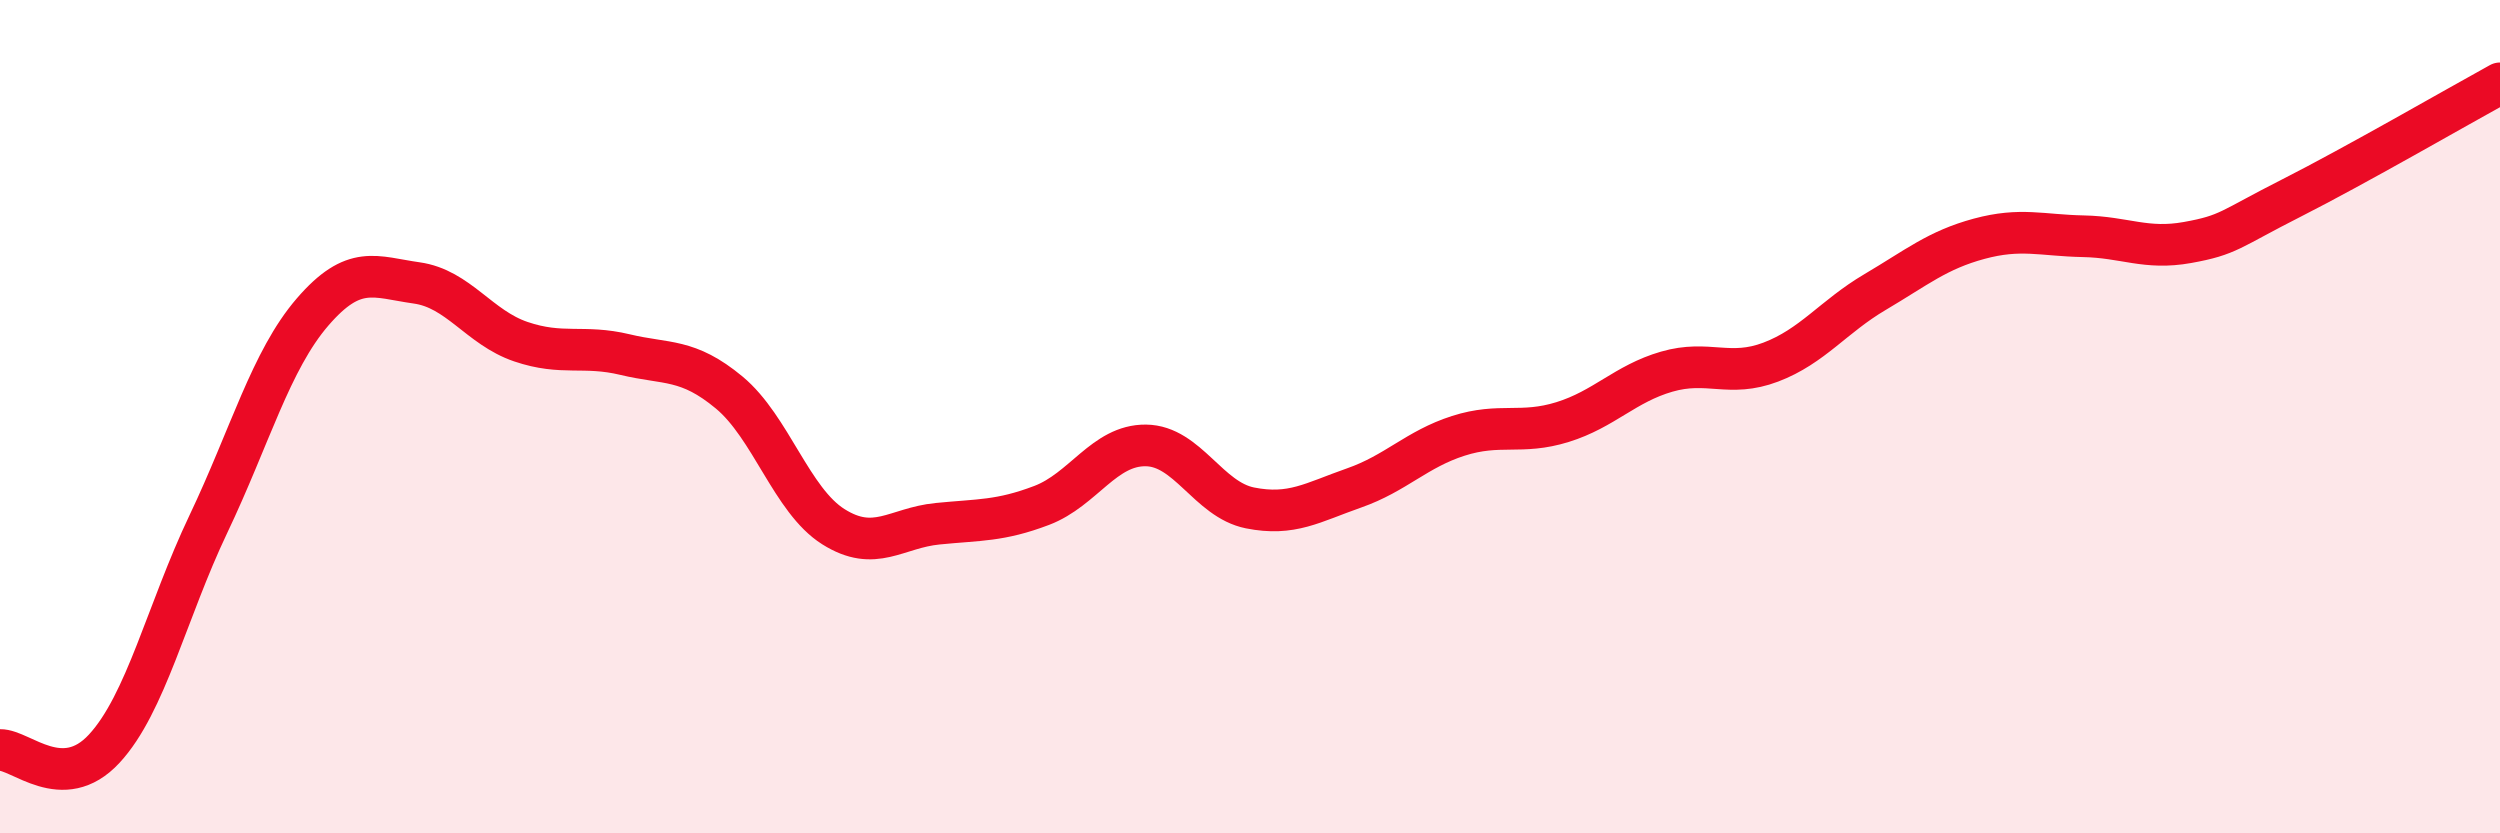
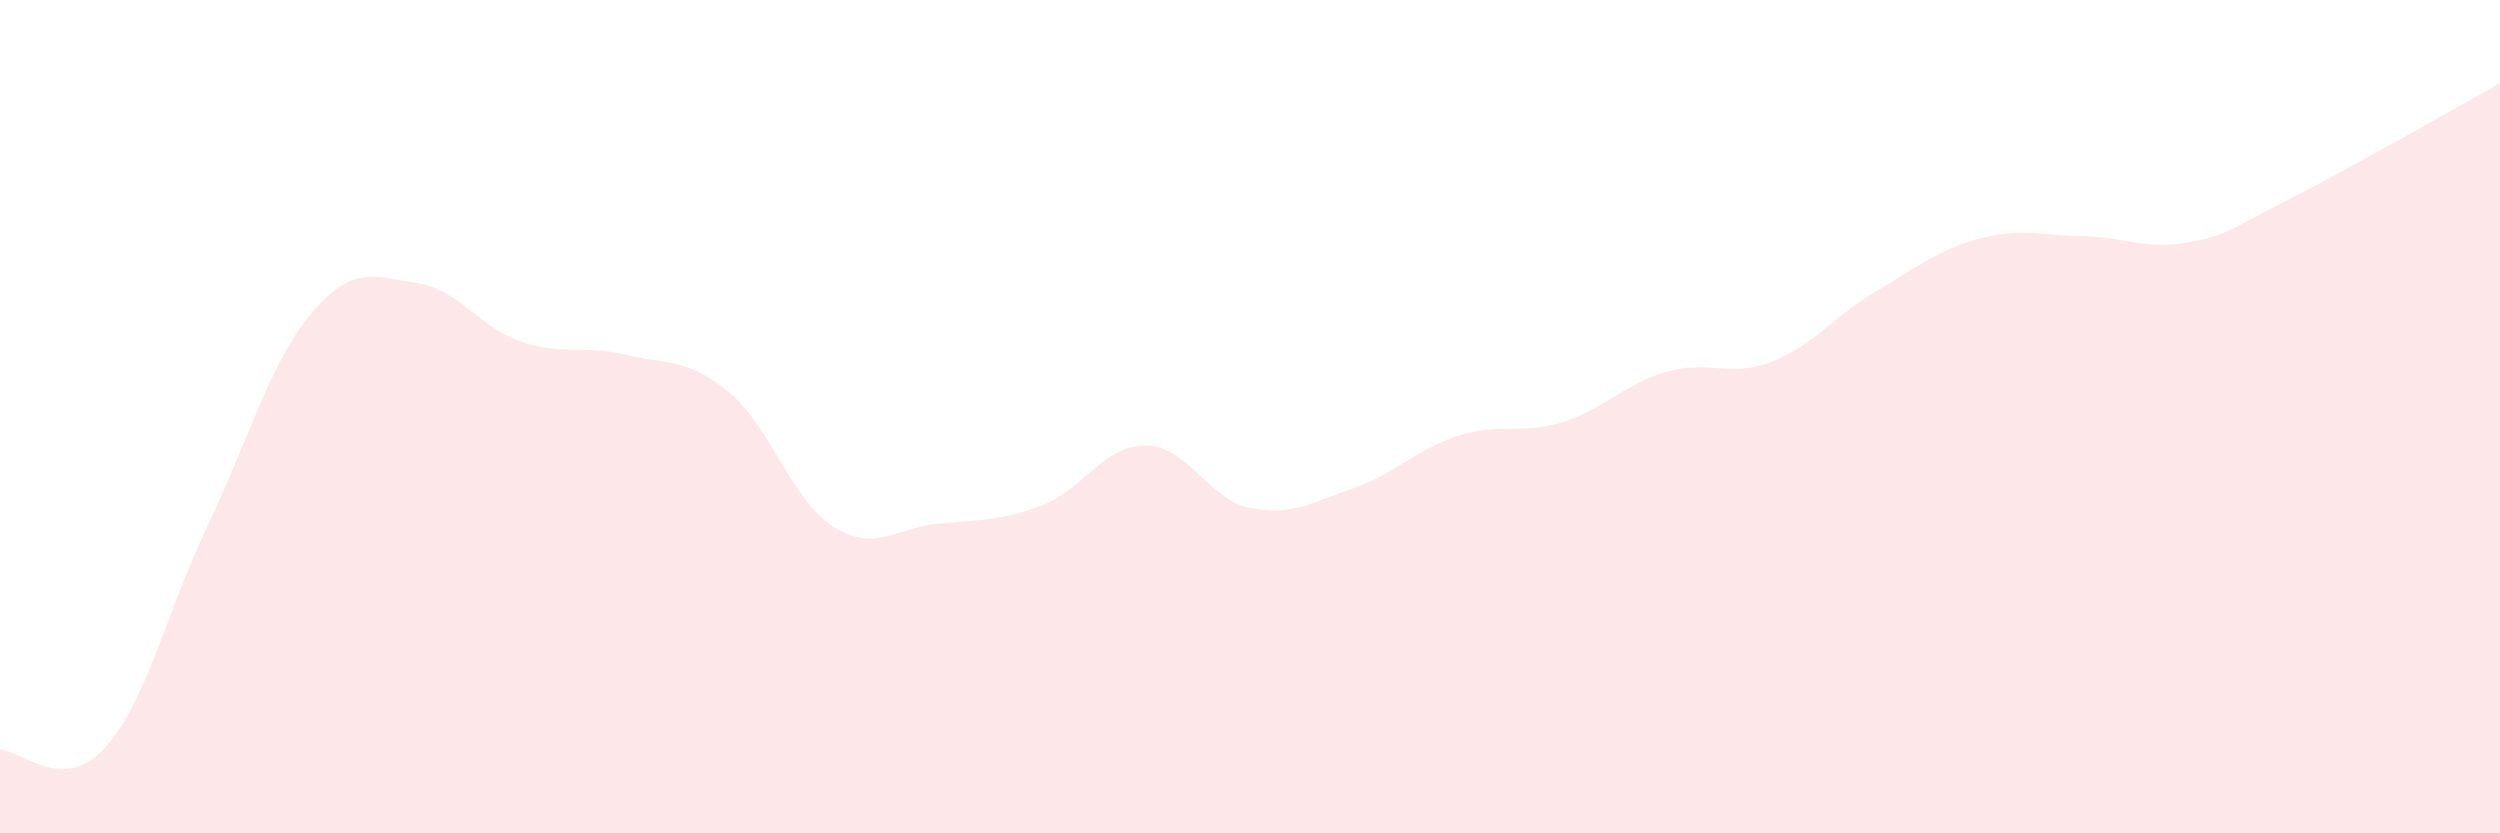
<svg xmlns="http://www.w3.org/2000/svg" width="60" height="20" viewBox="0 0 60 20">
  <path d="M 0,18 C 0.5,17.99 1.5,19.05 2.5,17.97 C 3.5,16.89 4,14.68 5,12.58 C 6,10.48 6.5,8.65 7.5,7.49 C 8.5,6.33 9,6.65 10,6.79 C 11,6.93 11.5,7.86 12.5,8.2 C 13.5,8.54 14,8.27 15,8.51 C 16,8.75 16.5,8.59 17.5,9.42 C 18.5,10.25 19,12.01 20,12.64 C 21,13.27 21.5,12.67 22.5,12.57 C 23.5,12.47 24,12.51 25,12.13 C 26,11.75 26.5,10.68 27.5,10.69 C 28.5,10.7 29,11.99 30,12.19 C 31,12.39 31.5,12.06 32.5,11.71 C 33.5,11.36 34,10.78 35,10.46 C 36,10.14 36.5,10.44 37.5,10.13 C 38.5,9.82 39,9.21 40,8.92 C 41,8.63 41.5,9.07 42.5,8.69 C 43.5,8.31 44,7.6 45,7.01 C 46,6.42 46.5,6 47.5,5.73 C 48.5,5.46 49,5.65 50,5.67 C 51,5.69 51.5,6 52.5,5.82 C 53.5,5.64 53.5,5.51 55,4.75 C 56.5,3.99 59,2.55 60,2L60 20L0 20Z" fill="#EB0A25" opacity="0.1" stroke-linecap="round" stroke-linejoin="round" />
-   <path d="M 0,18 C 0.5,17.99 1.5,19.05 2.5,17.97 C 3.5,16.89 4,14.68 5,12.58 C 6,10.48 6.5,8.65 7.5,7.49 C 8.5,6.33 9,6.65 10,6.79 C 11,6.93 11.5,7.86 12.5,8.2 C 13.5,8.54 14,8.27 15,8.51 C 16,8.75 16.5,8.59 17.5,9.42 C 18.5,10.25 19,12.01 20,12.64 C 21,13.27 21.5,12.67 22.5,12.57 C 23.5,12.47 24,12.51 25,12.13 C 26,11.75 26.5,10.68 27.5,10.69 C 28.5,10.7 29,11.99 30,12.19 C 31,12.39 31.5,12.06 32.5,11.71 C 33.5,11.36 34,10.78 35,10.46 C 36,10.14 36.5,10.44 37.5,10.13 C 38.5,9.82 39,9.21 40,8.92 C 41,8.63 41.5,9.07 42.5,8.69 C 43.5,8.31 44,7.6 45,7.01 C 46,6.42 46.5,6 47.5,5.73 C 48.5,5.46 49,5.65 50,5.67 C 51,5.69 51.5,6 52.5,5.82 C 53.5,5.64 53.5,5.51 55,4.75 C 56.5,3.99 59,2.55 60,2" stroke="#EB0A25" stroke-width="1" fill="none" stroke-linecap="round" stroke-linejoin="round" />
</svg>